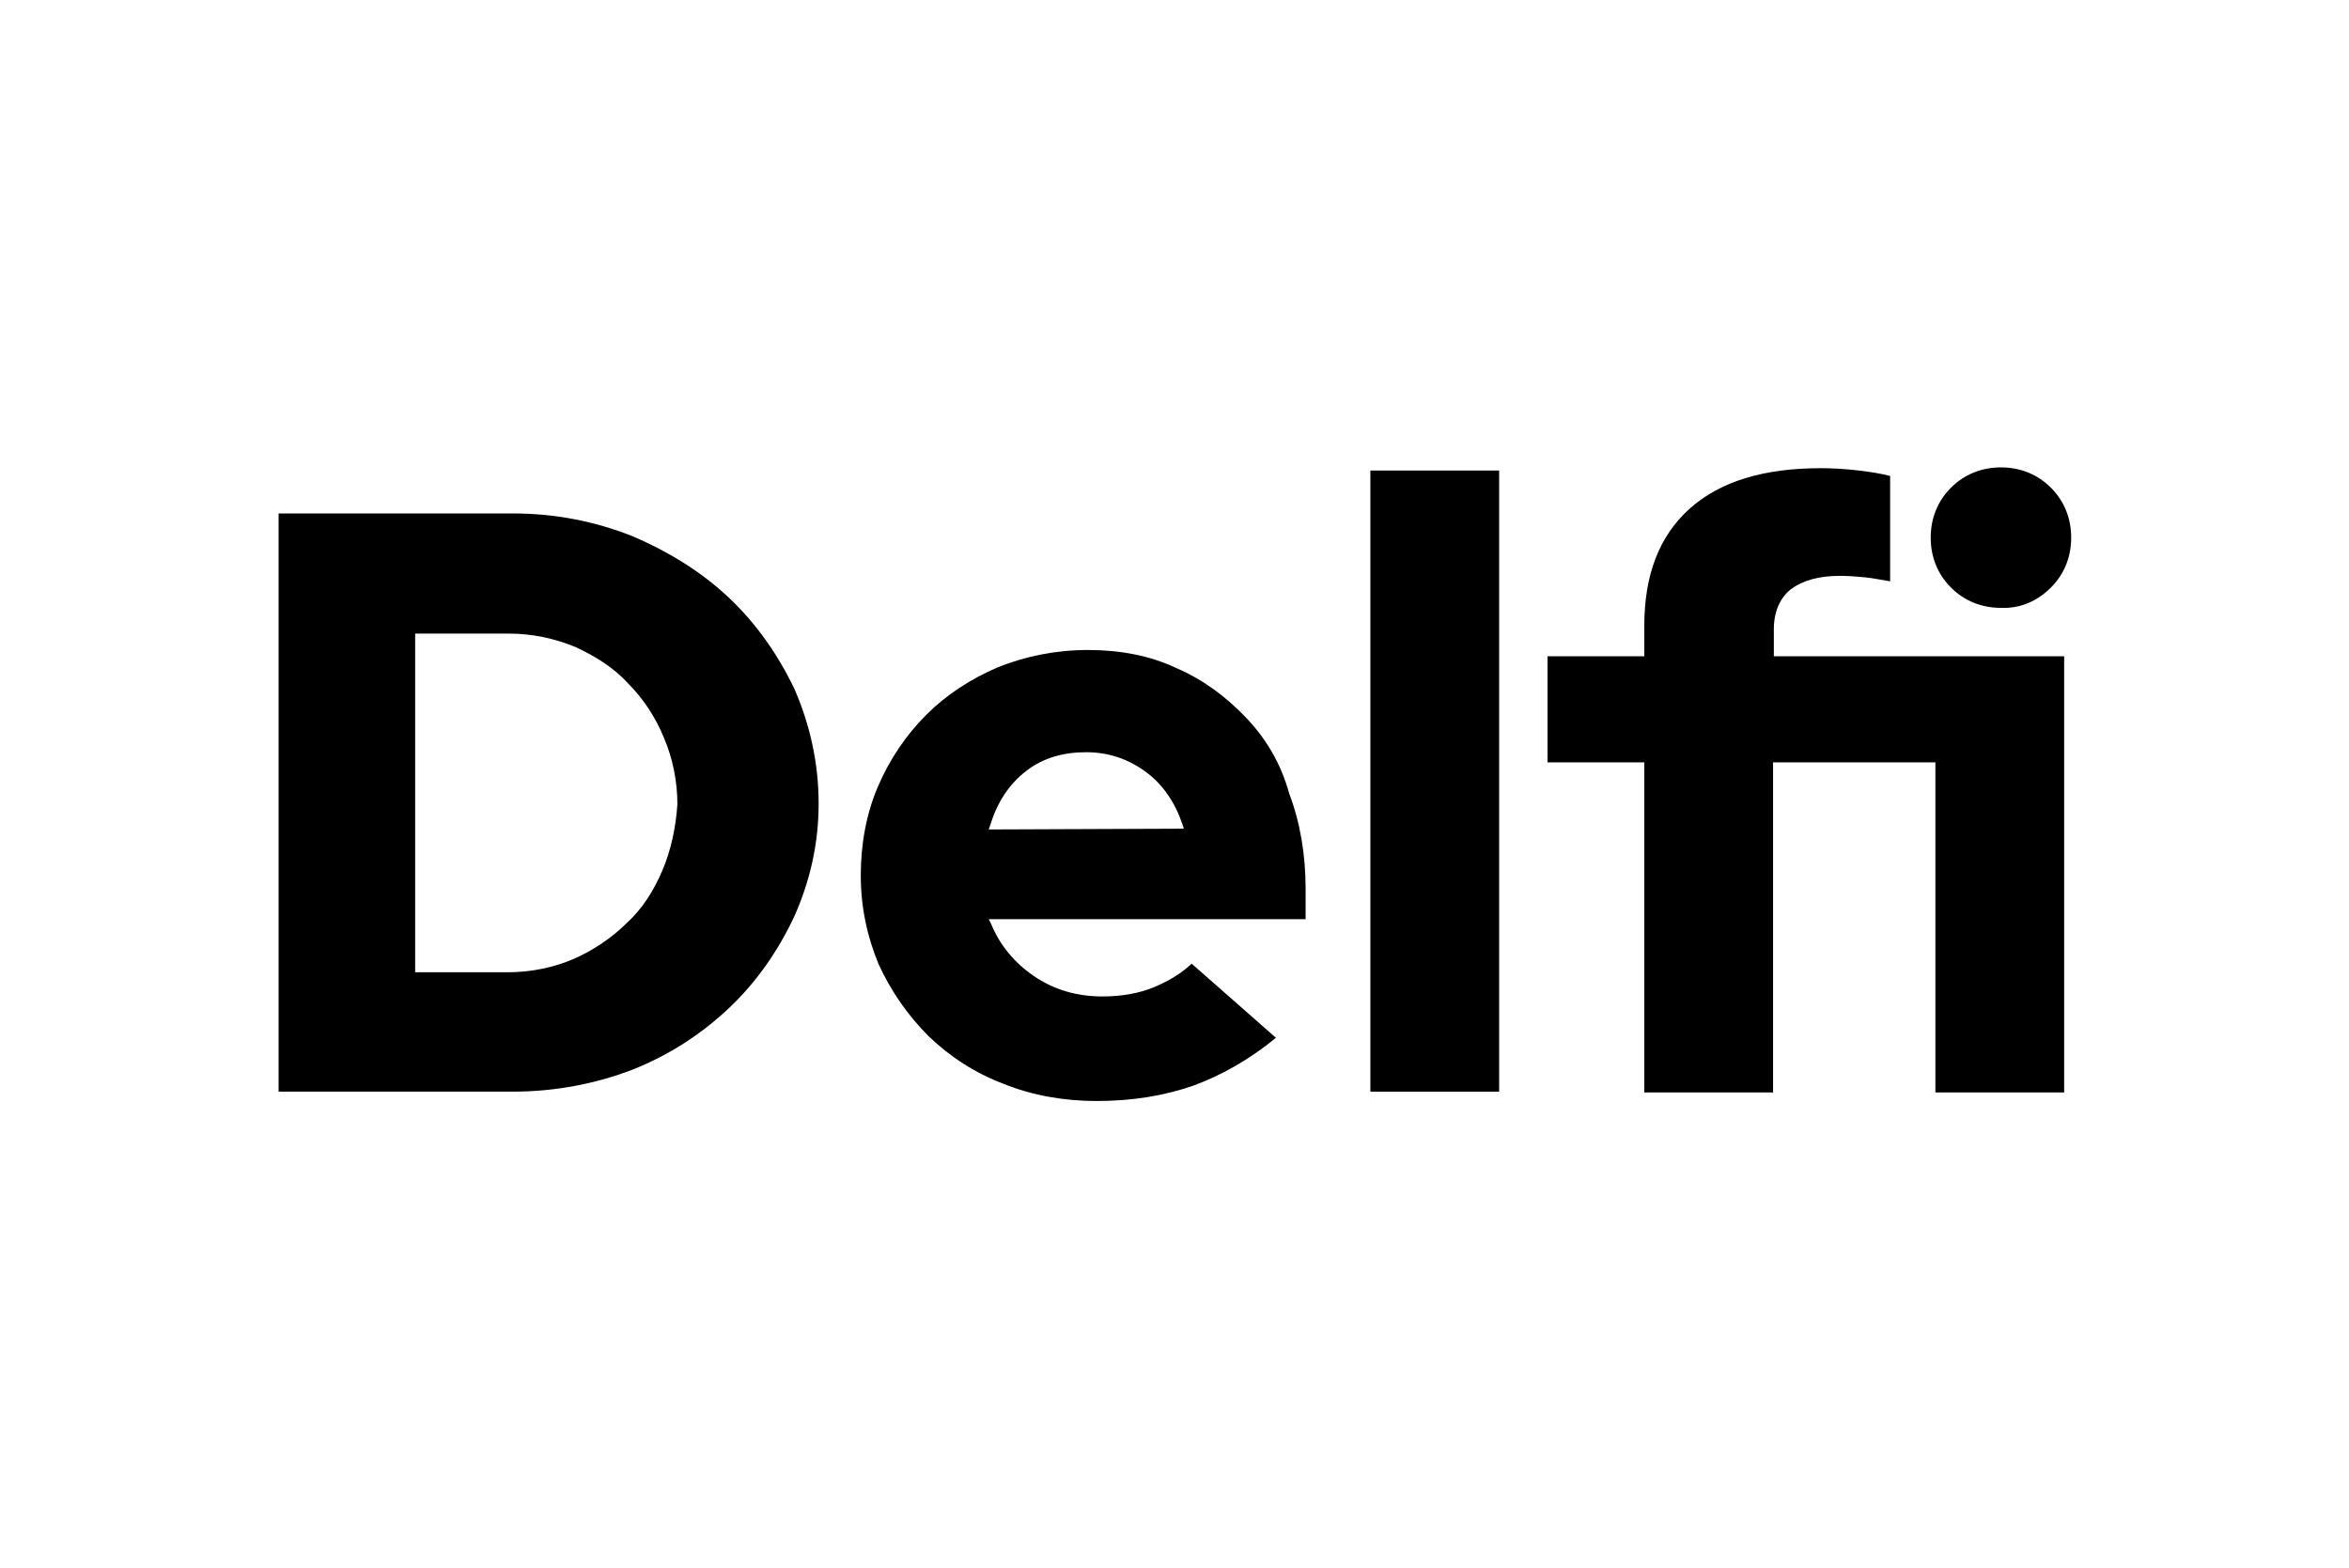
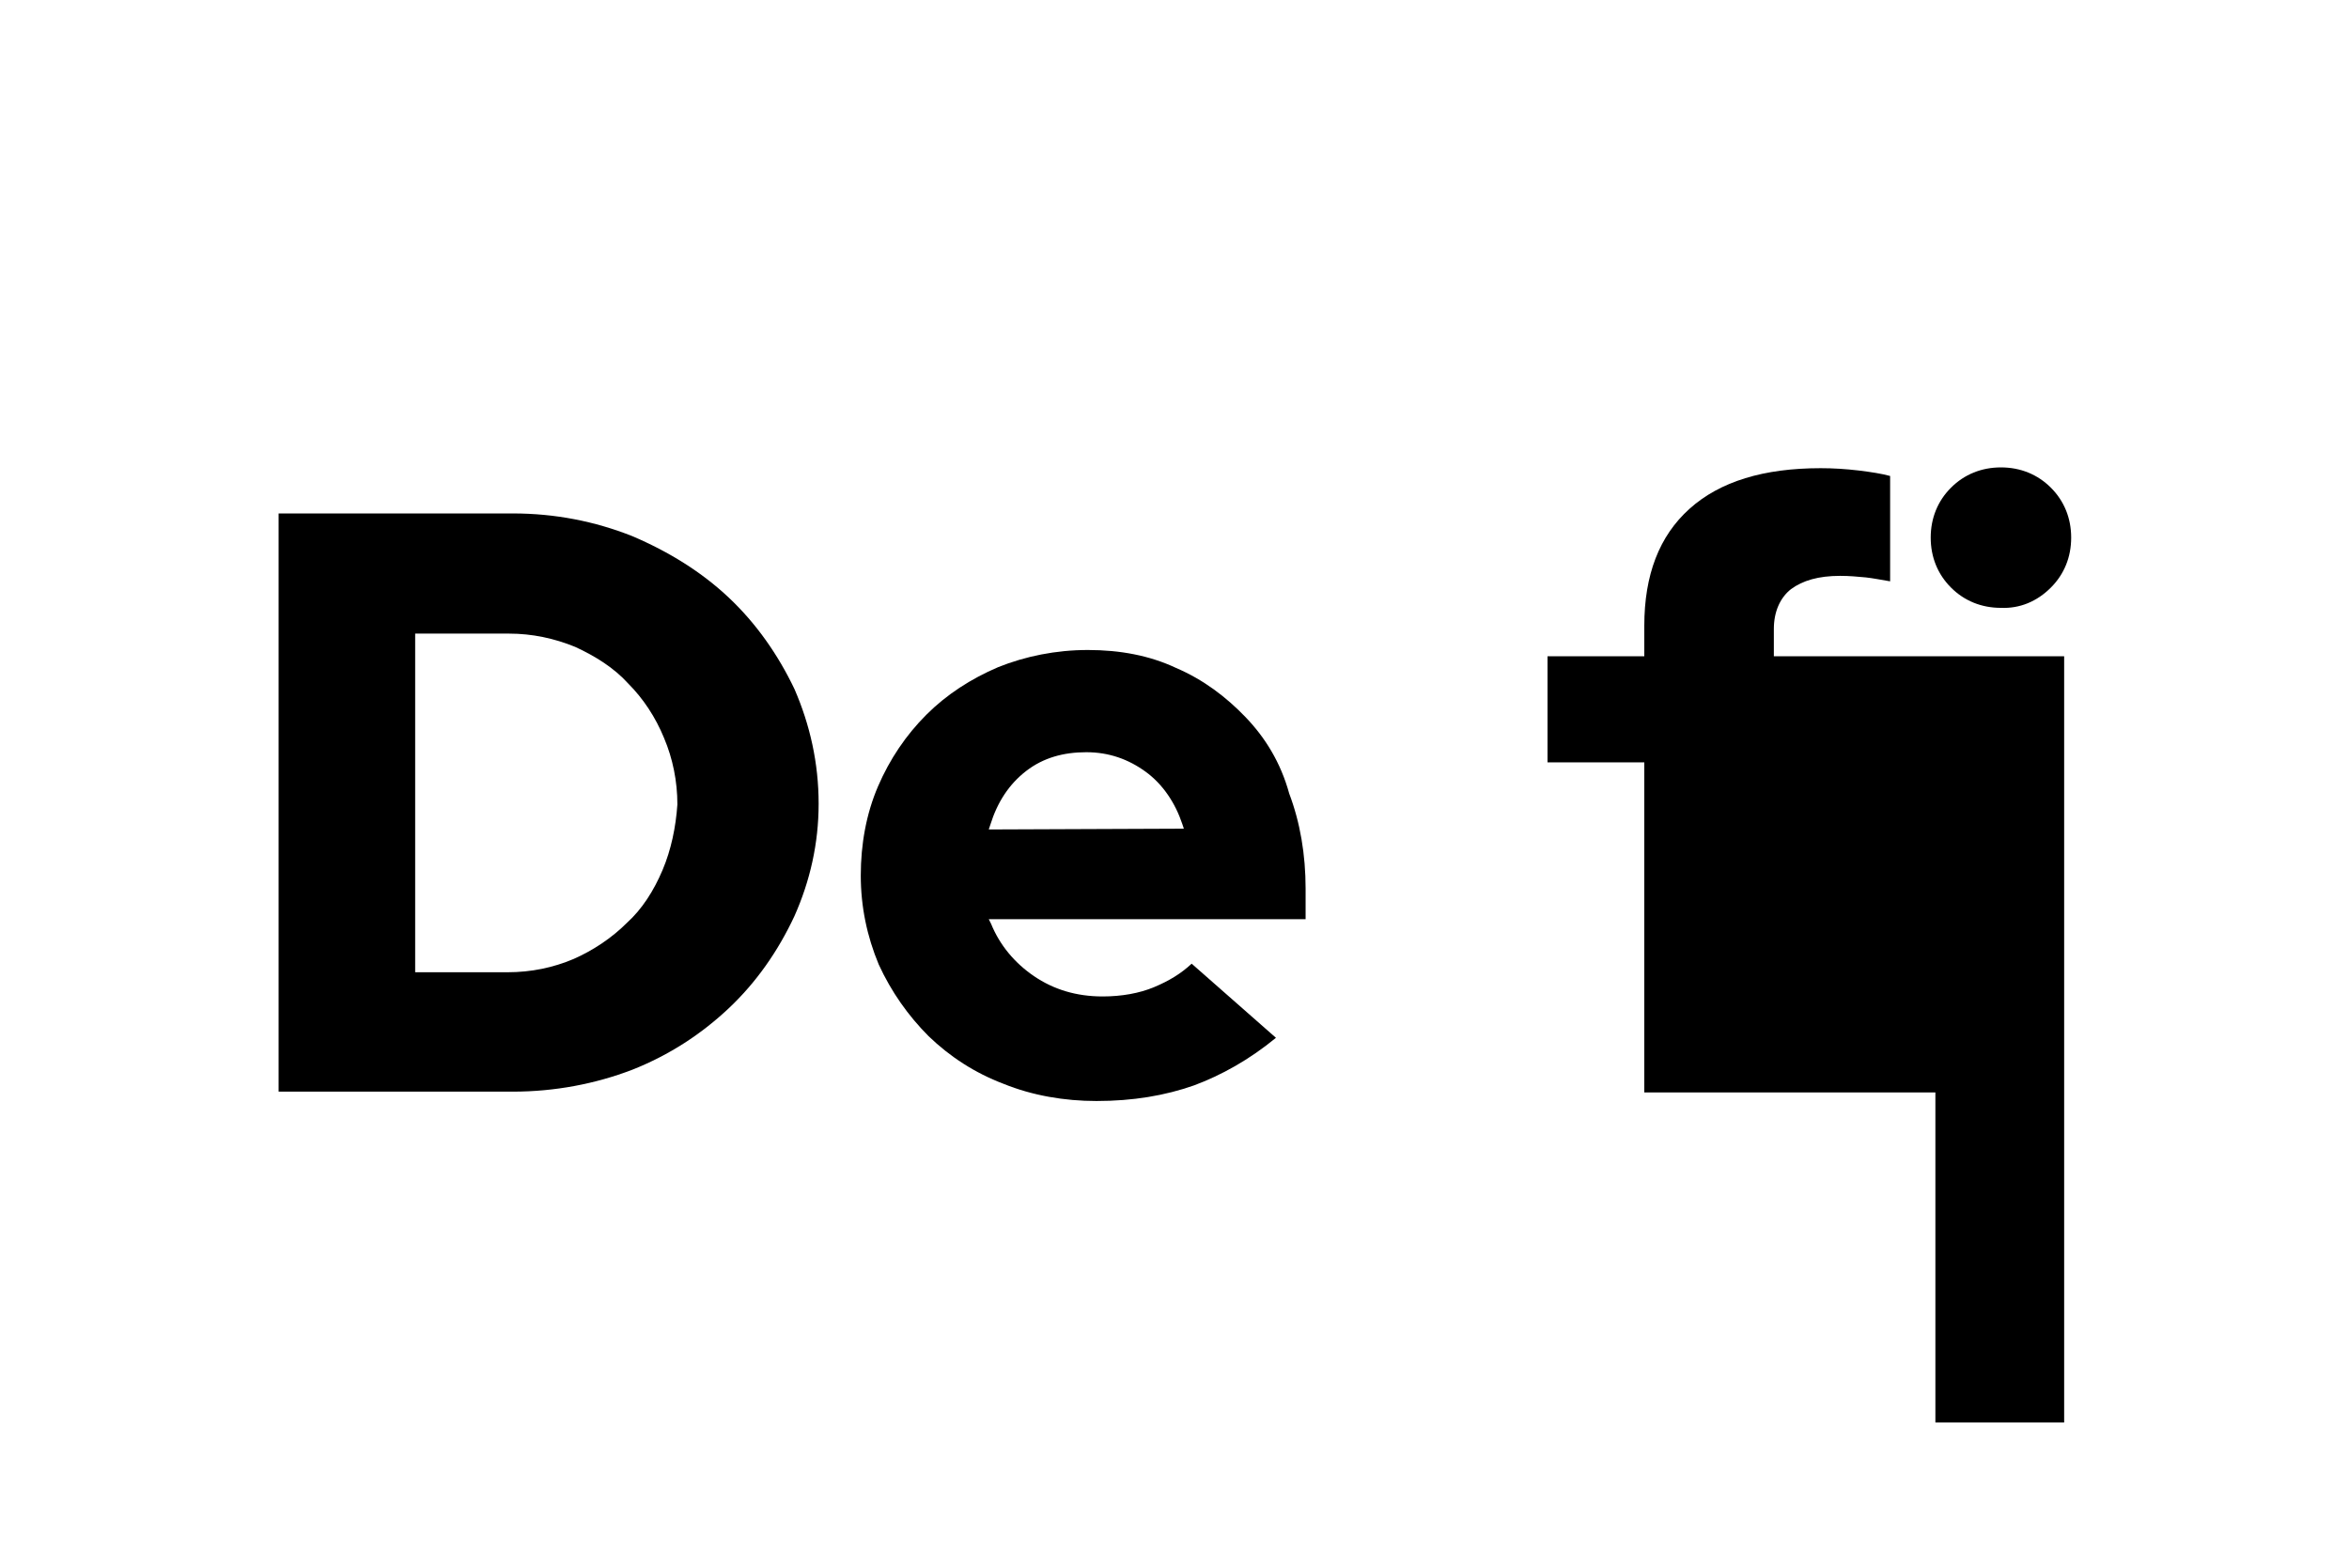
<svg xmlns="http://www.w3.org/2000/svg" version="1.1" id="Layer_1" x="0px" y="0px" viewBox="0 0 301 201" style="enable-background:new 0 0 301 201;" xml:space="preserve">
  <g>
    <path d="M84.9,111.5c-1.1,2.6-2.6,5-4.6,6.8c-1.9,1.9-4.3,3.5-6.8,4.6c-2.6,1.1-5.4,1.7-8.5,1.7H53.2V81.2h12c3,0,5.8,0.6,8.5,1.7   c2.6,1.2,5,2.7,6.8,4.7c1.9,1.9,3.5,4.3,4.6,7c1.1,2.6,1.7,5.5,1.7,8.5C86.6,106,86,108.9,84.9,111.5 M93.4,76.6   c-3.5-3.3-7.7-5.9-12.4-7.9c-4.8-1.9-9.9-2.9-15.3-2.9h-30v74.1h30c5.4,0,10.6-1,15.3-2.8c4.8-1.9,8.9-4.6,12.4-7.9   c3.5-3.3,6.3-7.3,8.4-11.8c2-4.5,3.1-9.3,3.1-14.4c0-5.2-1.1-10.1-3.1-14.7C99.7,83.9,96.9,79.9,93.4,76.6" />
    <path d="M126.7,106.3l0.2-0.6c0.9-2.9,2.4-5.2,4.6-6.9s4.8-2.4,7.7-2.4s5.4,0.9,7.6,2.5s3.8,4,4.7,6.7l0.2,0.6L126.7,106.3   L126.7,106.3z M159.6,91.9c-2.5-2.6-5.4-4.8-8.9-6.3c-3.4-1.6-7.2-2.3-11.3-2.3s-8,0.8-11.5,2.2c-3.5,1.5-6.6,3.5-9.2,6.1   c-2.6,2.6-4.7,5.7-6.2,9.2c-1.5,3.5-2.2,7.4-2.2,11.4c0,4,0.8,7.8,2.3,11.4c1.6,3.5,3.8,6.6,6.4,9.2c2.7,2.6,5.9,4.7,9.6,6.1   c3.7,1.5,7.8,2.2,11.9,2.2c4.7,0,8.8-0.7,12.5-2c3.5-1.3,7.1-3.3,10.5-6.1l-10.8-9.5c-1.4,1.3-2.9,2.2-4.8,3   c-1.9,0.8-4.2,1.2-6.6,1.2c-3.4,0-6.3-0.9-8.8-2.6c-2.5-1.7-4.4-4-5.5-6.7l-0.3-0.6h40.6v-3.9c0-4.4-0.7-8.5-2.1-12.2   C164.1,97.7,162.1,94.5,159.6,91.9" />
-     <rect x="175.6" y="60.3" width="16.5" height="79.6" />
    <path d="M262.8,75.3c1.7-1.7,2.6-3.9,2.6-6.4s-0.9-4.7-2.6-6.4c-1.7-1.7-3.9-2.6-6.4-2.6c-2.5,0-4.7,0.9-6.4,2.6   c-1.7,1.7-2.6,3.9-2.6,6.4s0.9,4.7,2.6,6.4c1.7,1.7,3.9,2.6,6.4,2.6C258.8,78,261,77.1,262.8,75.3" />
-     <path d="M227.3,80.6c0-2.2,0.8-4,2.2-5.1c1.5-1.1,3.5-1.7,6.3-1.7c1.2,0,2.2,0.1,3.3,0.2c0.9,0.1,1.9,0.3,3.1,0.5V61   c-1.1-0.3-2.4-0.5-4-0.7c-1.7-0.2-3.3-0.3-4.9-0.3c-7.3,0-12.9,1.7-16.8,5.2c-3.9,3.5-5.8,8.5-5.8,15v3.9h-12.4v13.6h12.4v42.3   h16.5V97.7h20.8v42.3h16.5V84.1h-37.2L227.3,80.6L227.3,80.6z" />
+     <path d="M227.3,80.6c0-2.2,0.8-4,2.2-5.1c1.5-1.1,3.5-1.7,6.3-1.7c1.2,0,2.2,0.1,3.3,0.2c0.9,0.1,1.9,0.3,3.1,0.5V61   c-1.1-0.3-2.4-0.5-4-0.7c-1.7-0.2-3.3-0.3-4.9-0.3c-7.3,0-12.9,1.7-16.8,5.2c-3.9,3.5-5.8,8.5-5.8,15v3.9h-12.4v13.6h12.4v42.3   h16.5h20.8v42.3h16.5V84.1h-37.2L227.3,80.6L227.3,80.6z" />
  </g>
</svg>